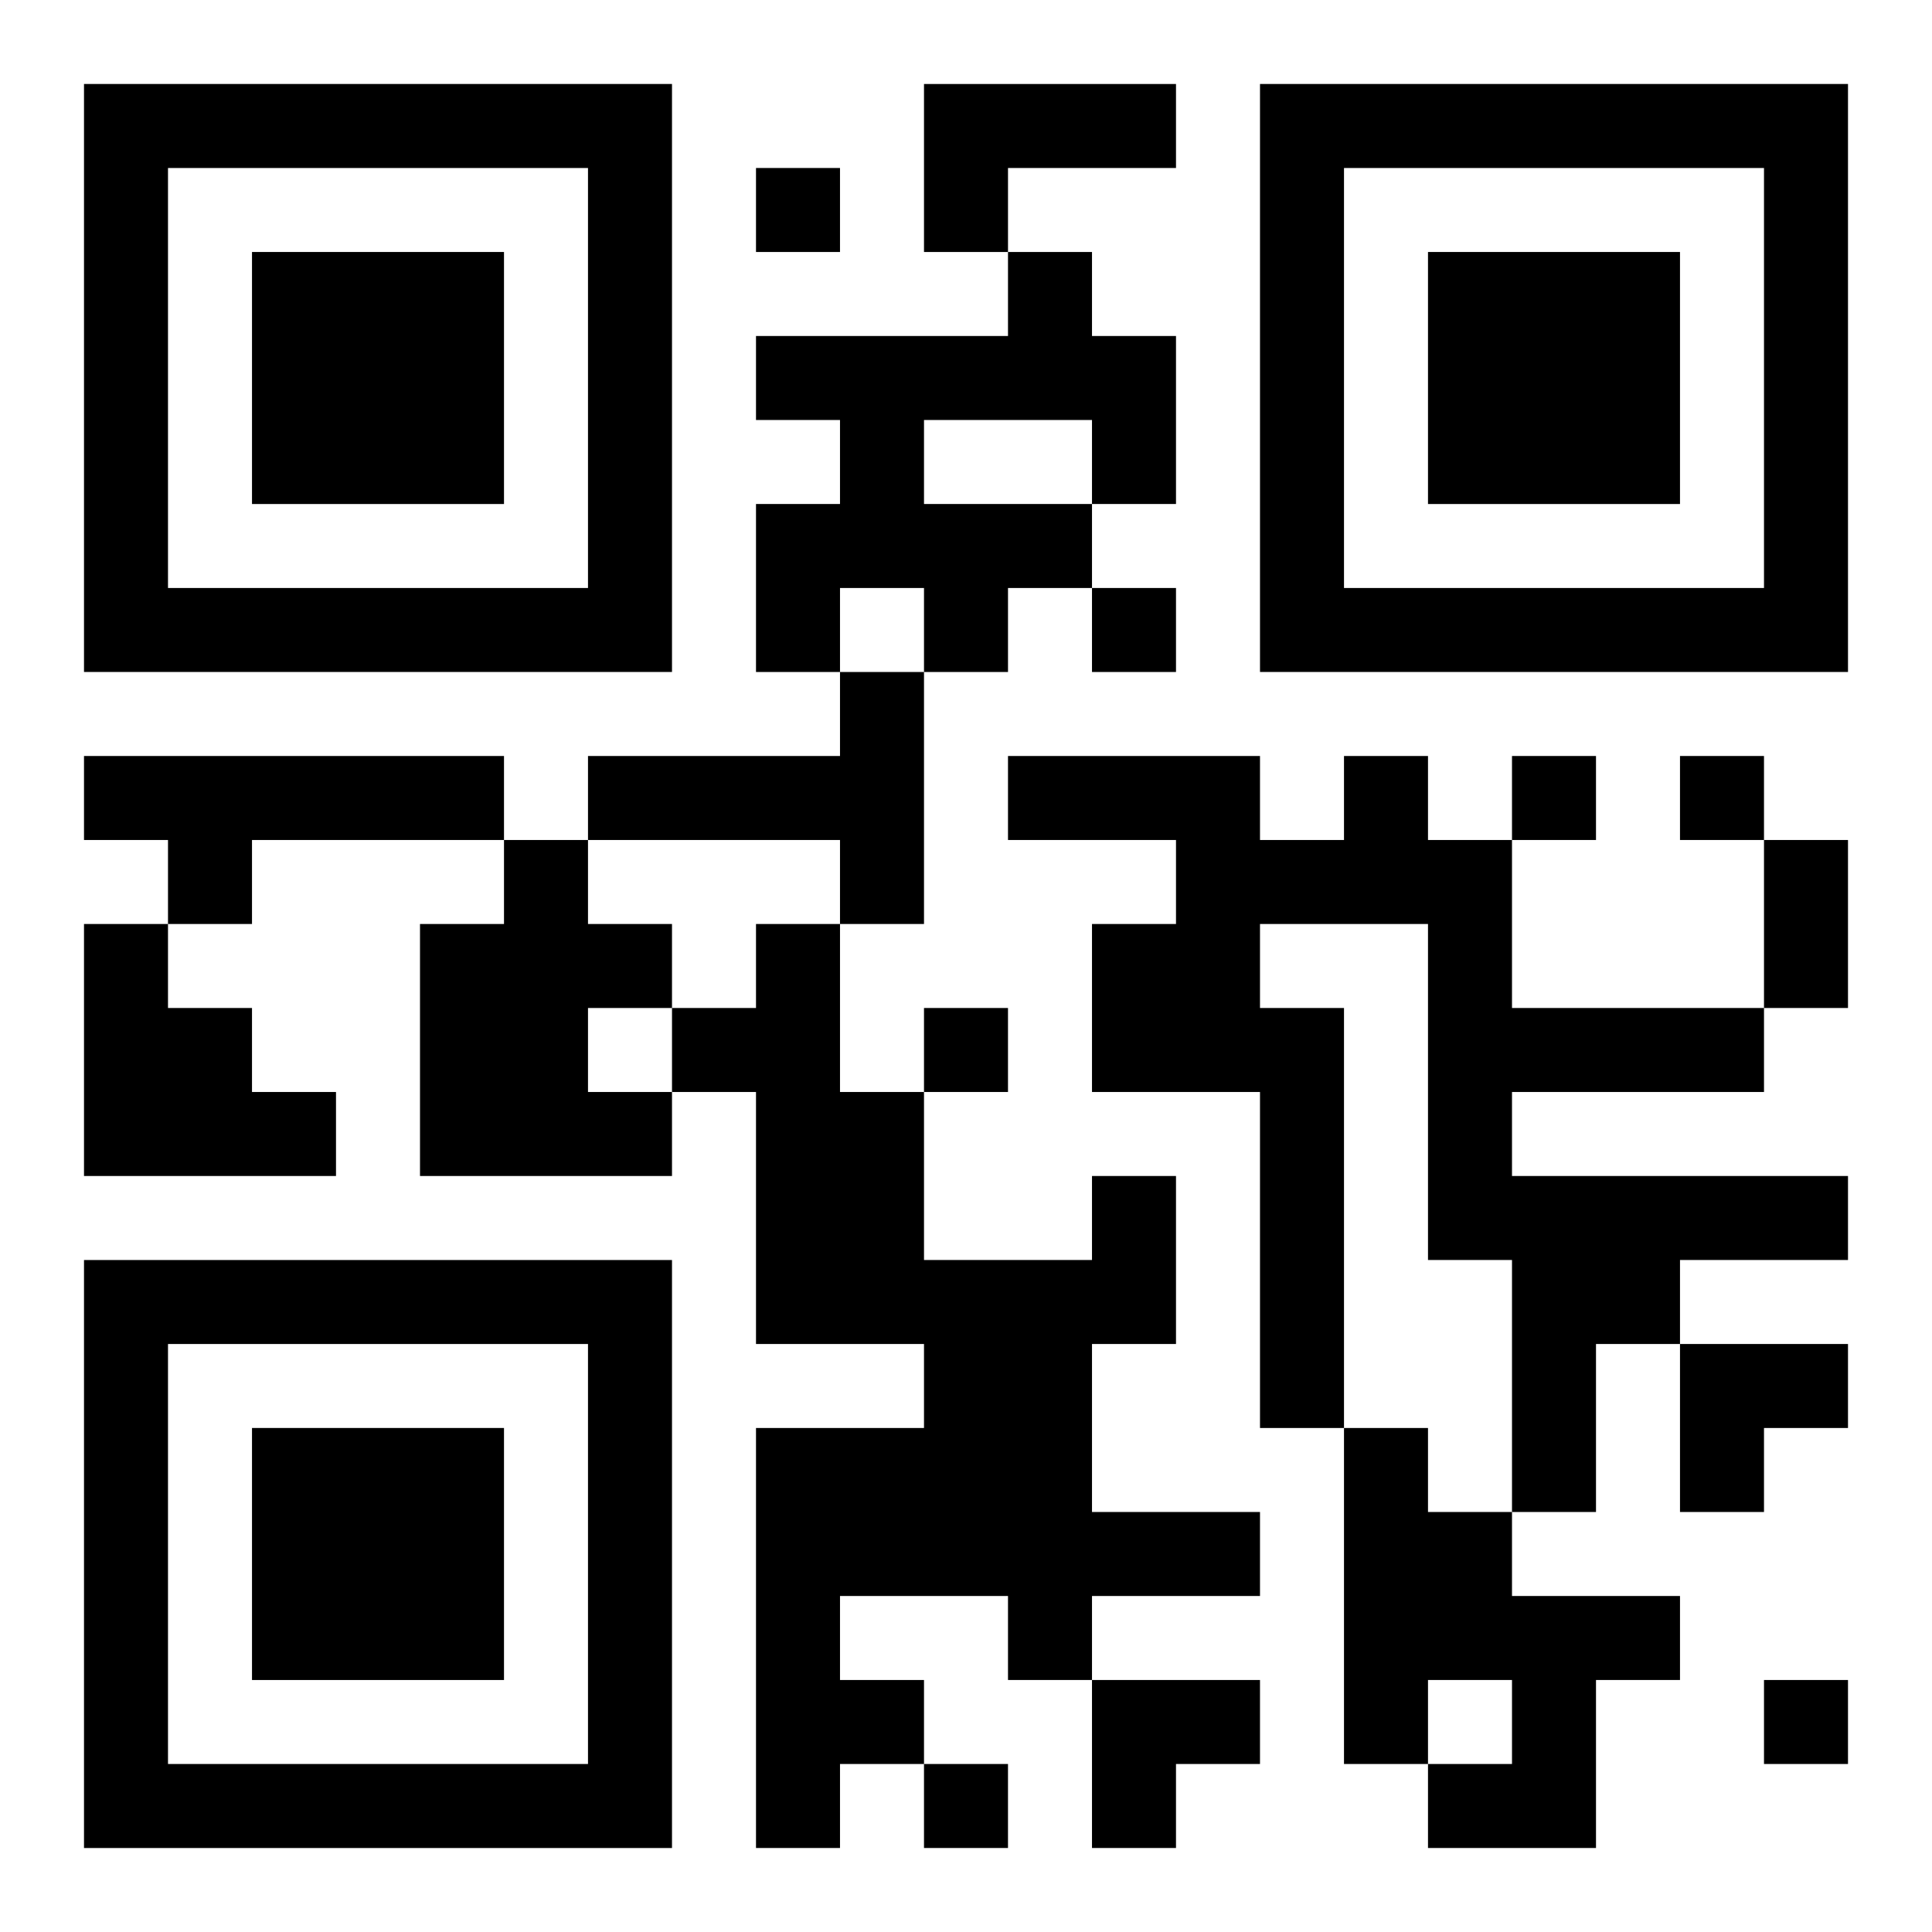
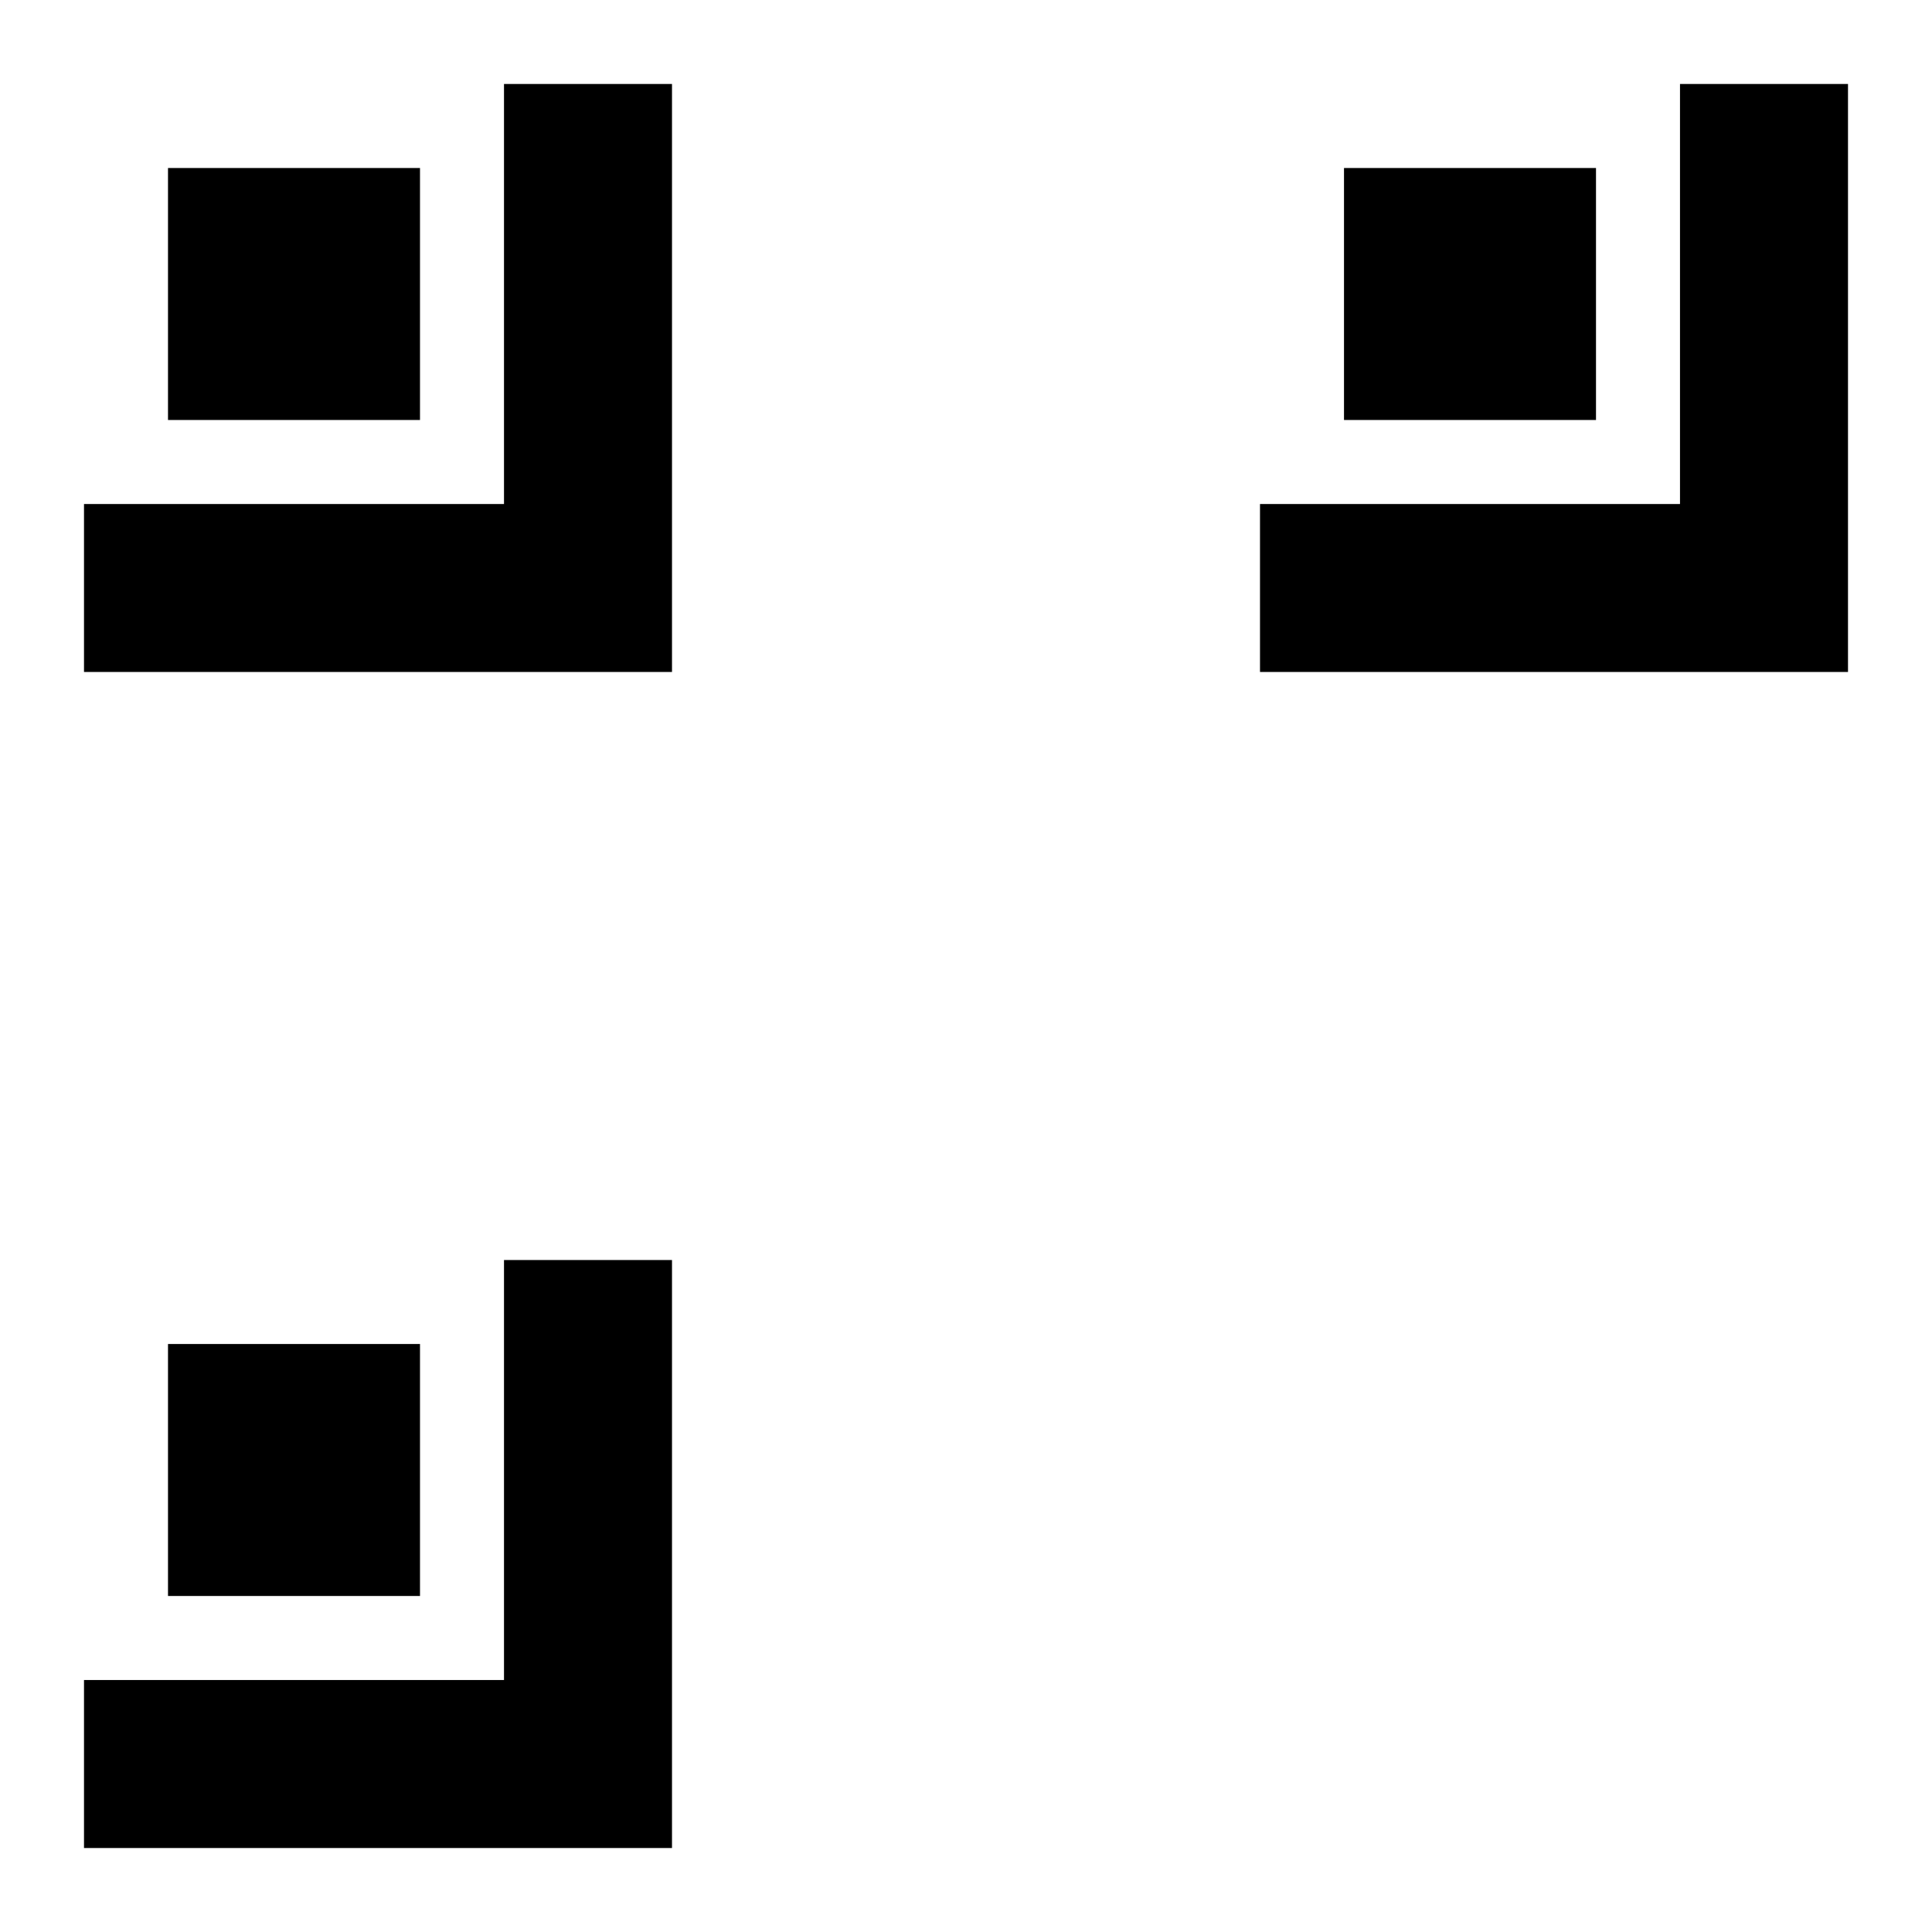
<svg xmlns="http://www.w3.org/2000/svg" xmlns:xlink="http://www.w3.org/1999/xlink" width="250" height="250" baseProfile="full" version="1.1" viewBox="-1 -1 23 23">
  <symbol id="a">
-     <path d="m0 7v7h7v-7h-7zm1 1h5v5h-5v-5zm1 1v3h3v-3h-3z" />
+     <path d="m0 7v7h7v-7h-7zh5v5h-5v-5zm1 1v3h3v-3h-3z" />
  </symbol>
  <use y="-7" xlink:href="#a" />
  <use y="7" xlink:href="#a" />
  <use x="14" y="-7" xlink:href="#a" />
-   <path d="m10 0h3v1h-2v1h-1v-2m1 2h1v1h1v2h-1v1h-1v1h-1v-1h-1v1h-1v-2h1v-1h-1v-1h3v-1m-1 2v1h2v-1h-2m-1 3h1v3h-1v-1h-3v-1h3v-1m-9 1h5v1h-3v1h-1v-1h-1v-1m15 0h1v1h1v2h3v1h-3v1h4v1h-2v1h-1v2h-1v-3h-1v-4h-2v1h1v5h-1v-4h-2v-2h1v-1h-2v-1h3v1h1v-1m-10 1h1v1h1v1h-1v1h1v1h-3v-3h1v-1m-5 1h1v1h1v1h1v1h-3v-3m12 3h1v2h-1v2h2v1h-2v1h-1v-1h-2v1h1v1h-1v1h-1v-5h2v-1h-2v-3h-1v-1h1v-1h1v2h1v2h2v-1m3 3h1v1h1v1h2v1h-1v2h-2v-1h1v-1h-1v1h-1v-4m-7-15v1h1v-1h-1m4 5v1h1v-1h-1m5 2v1h1v-1h-1m2 0v1h1v-1h-1m-9 3v1h1v-1h-1m10 8v1h1v-1h-1m-10 1v1h1v-1h-1m10-11h1v2h-1v-2m-1 6h2v1h-1v1h-1zm-7 4h2v1h-1v1h-1z" />
</svg>